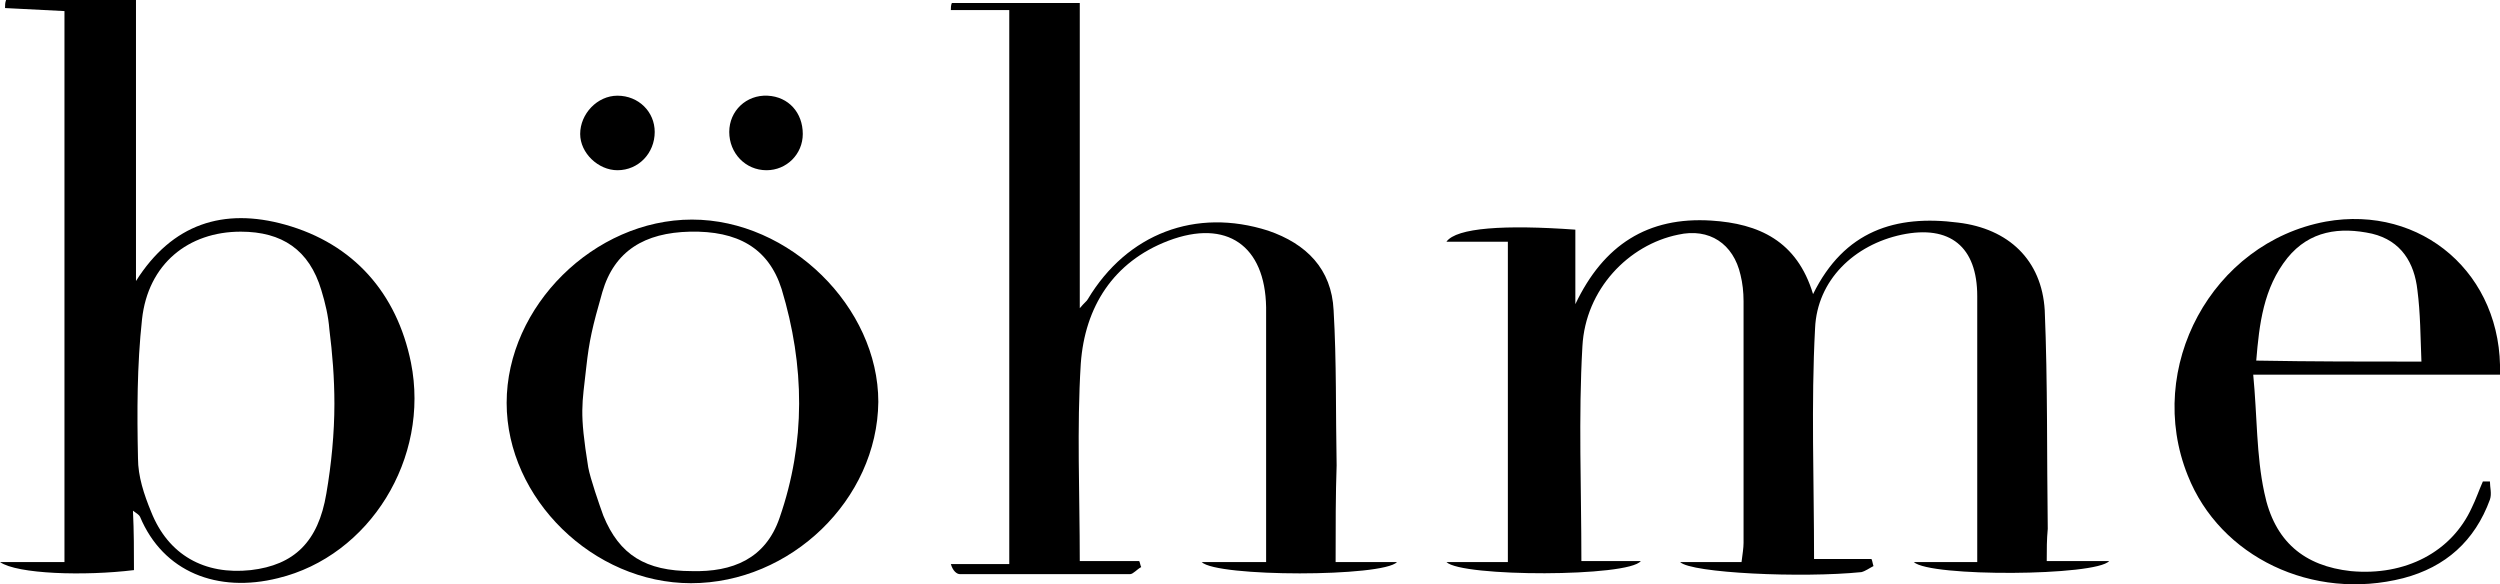
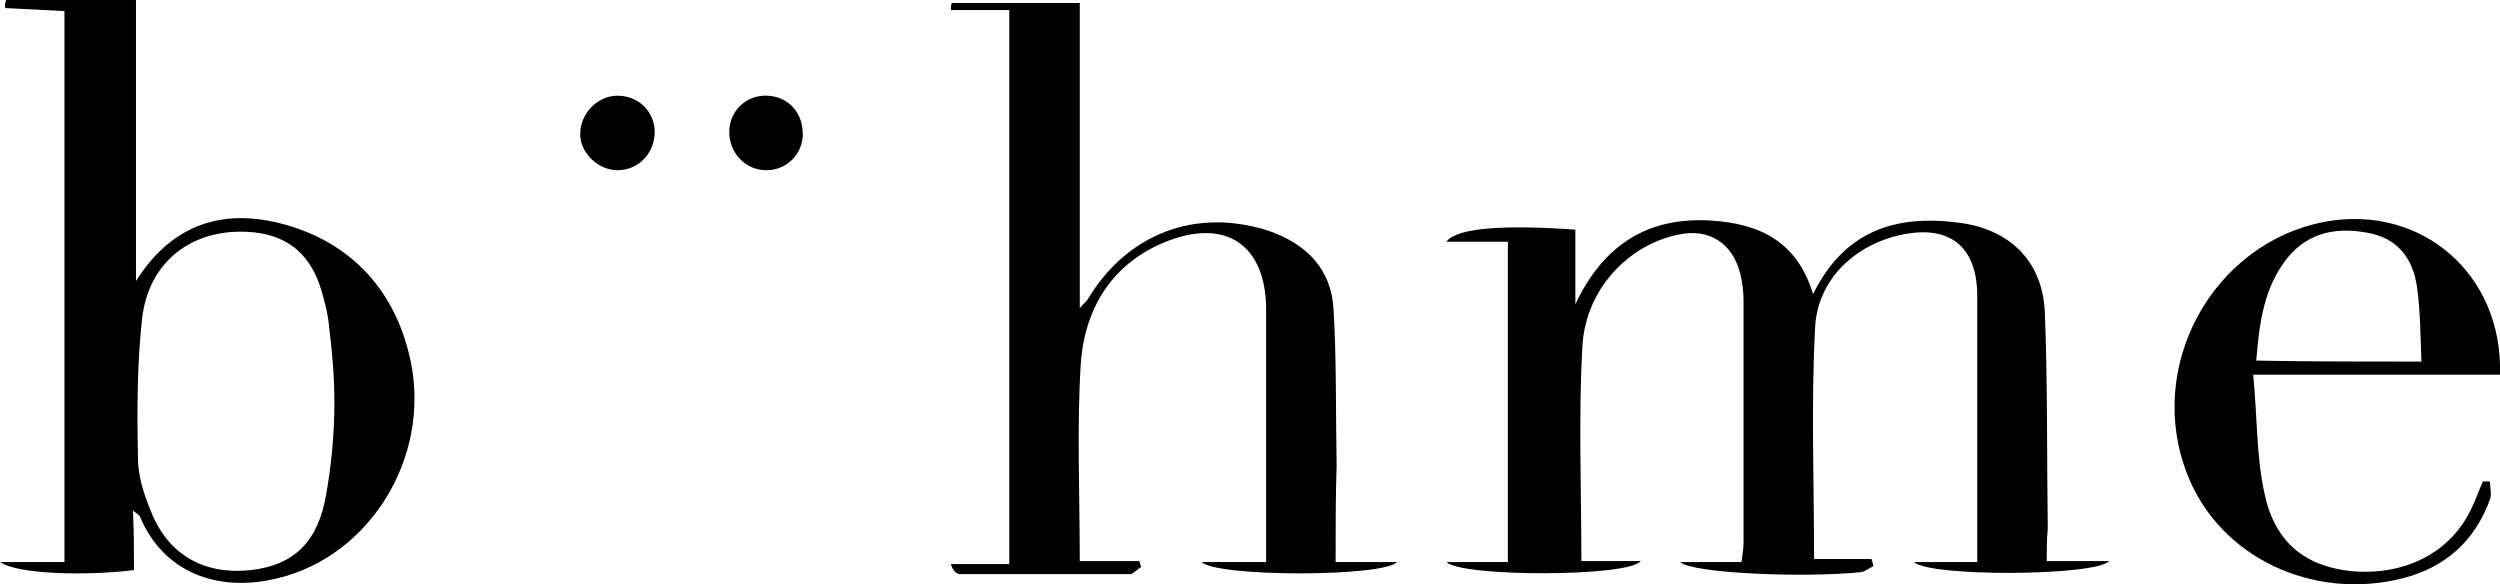
<svg xmlns="http://www.w3.org/2000/svg" version="1.1" id="Layer_1" x="0px" y="0px" viewBox="0 0 248.2 58" style="enable-background:new 0 0 248.2 58;" xml:space="preserve">
  <style type="text/css">
	.st0{fill:#FFFFFF;}
</style>
  <g>
    <path d="M203.2,55.7c2.2,0,4.1,0,6.2,0c-1.3,1.5-17.8,1.6-19.4,0.1c2.2,0,4.1,0,6.3,0c0-1,0-1.7,0-2.4c0-8,0-16,0-24   c0-4.9-2.7-7.1-7.5-6.1c-4.7,1-8.4,4.5-8.6,9.3c-0.4,7.5-0.1,15.1-0.1,22.9c1.8,0,3.8,0,5.7,0c0.1,0.2,0.1,0.4,0.2,0.7   c-0.4,0.2-0.8,0.5-1.2,0.6c-5.9,0.6-16.9,0.1-18-1c2.2,0,4.1,0,6.1,0c0.1-0.8,0.2-1.4,0.2-1.9c0-8,0-16,0-24c0-0.9-0.1-1.8-0.3-2.6   c-0.7-3.1-3.1-4.7-6.2-4c-4.9,1-9.2,5.4-9.5,11.1c-0.4,7-0.1,14-0.1,21.3c1.8,0,3.7,0,5.9,0c-1.2,1.6-17.8,1.6-19.3,0.1   c2.1,0,4,0,6.1,0c0-10.6,0-21,0-31.8c-1.9,0-3.9,0-6.1,0c1-1.4,5.8-1.7,12.8-1.2c0,2.5,0,4.9,0,7.4c2.8-5.9,7.2-8.7,13.5-8.3   c4.7,0.3,8.5,2,10.1,7.3c3.1-6.3,8.2-7.9,14.4-7.1c5,0.6,8.3,3.7,8.6,8.7c0.3,7.2,0.2,14.5,0.3,21.7   C203.2,53.6,203.2,54.5,203.2,55.7z" />
    <path d="M132.6,55.8c2.2,0,4,0,6.1,0c-1.4,1.5-17.9,1.5-19.4,0c2.2,0,4.2,0,6.4,0c0-3.8,0-7.3,0-10.8c0-4.8,0-9.7,0-14.5   c-0.1-6.1-3.9-8.8-9.7-6.6c-5.5,2.1-8.3,6.6-8.7,12.2c-0.4,6.4-0.1,12.9-0.1,19.6c2,0,4,0,5.9,0c0.1,0.2,0.1,0.4,0.2,0.6   c-0.4,0.2-0.8,0.7-1.1,0.7c-5.6,0-11.3,0-16.9,0c-0.3,0-0.7-0.3-0.9-1c1.9,0,3.8,0,5.8,0c0-18.4,0-36.5,0-55c-2,0-3.9,0-5.8,0   c0-0.2,0-0.5,0.1-0.7c4.2,0,8.3,0,12.7,0c0,9.8,0,19.8,0,30.3c0.5-0.6,0.7-0.7,0.8-0.9c3.9-6.5,10.7-9.1,17.9-6.8   c3.8,1.3,6.3,3.8,6.5,7.9c0.3,5.1,0.2,10.2,0.3,15.4C132.6,49.1,132.6,52.2,132.6,55.8z" />
    <path d="M13.3,56.6C8.4,57.2,1.7,57,0,55.8c2.5,0,4.4,0,6.4,0c0-18.4,0-36.5,0-54.7c-2-0.1-4-0.2-5.9-0.3c0-0.3,0-0.5,0.1-0.8   C4.8,0,9,0,13.5,0c0,9.3,0,18.6,0,27.9c3.6-5.7,8.7-7.3,14.8-5.6c6.8,1.9,11.1,6.8,12.5,13.7c1.9,9.5-4.1,19.2-13.2,21.4   c-6,1.5-11.4-0.6-13.7-6.1c-0.1-0.2-0.3-0.3-0.7-0.6C13.3,52.8,13.3,54.7,13.3,56.6z M33.2,40.1c0-2.6-0.2-5-0.5-7.4   c-0.1-1.3-0.4-2.6-0.8-3.9c-1.2-4-3.9-5.8-8-5.8c-5.2,0-9.2,3.2-9.8,8.7c-0.5,4.6-0.5,9.2-0.4,13.8c0,1.8,0.6,3.6,1.3,5.3   c1.7,4.3,5.3,6.3,9.9,5.8c4.3-0.5,6.7-2.8,7.5-7.6C32.9,46.1,33.2,43,33.2,40.1z" />
    <path d="M248.2,37.2c-8.1,0-16,0-24.5,0c0.4,4.1,0.3,8,1.1,11.7c1,4.9,4,7.3,8.6,7.8c5.4,0.5,10-1.9,12-6.3   c0.4-0.8,0.7-1.7,1.1-2.6c0.2,0,0.5,0,0.7,0c0,0.6,0.2,1.2,0,1.8c-1.5,4.1-4.4,6.7-8.6,7.8c-9,2.3-18.2-2.1-21.4-10.2   c-4.3-10.7,2.4-23.1,13.7-25.2C240.4,20.3,248.5,27.2,248.2,37.2z M240.4,35.9c-0.1-2.5-0.1-4.8-0.4-7.1c-0.3-2.7-1.6-4.9-4.5-5.6   c-3.2-0.7-6.2-0.3-8.4,2.4c-2.4,3-2.8,6.6-3.1,10.2C229.6,35.9,234.8,35.9,240.4,35.9z" />
-     <path d="M65,13.1c0,2.1-1.6,3.8-3.7,3.8c-1.9,0-3.7-1.7-3.7-3.6c0-2,1.7-3.8,3.7-3.8C63.4,9.5,65,11.1,65,13.1z" />
+     <path d="M65,13.1c0,2.1-1.6,3.8-3.7,3.8c-1.9,0-3.7-1.7-3.7-3.6c0-2,1.7-3.8,3.7-3.8C63.4,9.5,65,11.1,65,13.1" />
    <path d="M79.7,13.3c0,2-1.6,3.6-3.6,3.6c-2.1,0-3.7-1.7-3.7-3.8c0-2.1,1.7-3.7,3.8-3.6C78.3,9.6,79.7,11.2,79.7,13.3z" />
-     <path d="M68.7,21.8c-9.7,0-18.4,8.6-18.4,18.2c0,9.5,8.6,17.9,18.3,17.9c9.9,0,18.5-8.3,18.6-18C87.2,30.5,78.4,21.8,68.7,21.8z    M77.4,51.4c-1.4,4.1-4.7,5.4-8.7,5.3c-4.6,0-7.2-1.6-8.8-5.5c-0.4-1.1-1.3-3.7-1.5-4.8c-0.9-5.6-0.6-6.2-0.2-9.9   c0.3-2.7,0.6-4,1.6-7.5c1.2-4.1,4.2-5.9,8.7-6c4.7-0.1,7.8,1.6,9.1,5.7C79.9,36.3,80,43.9,77.4,51.4z" />
  </g>
</svg>